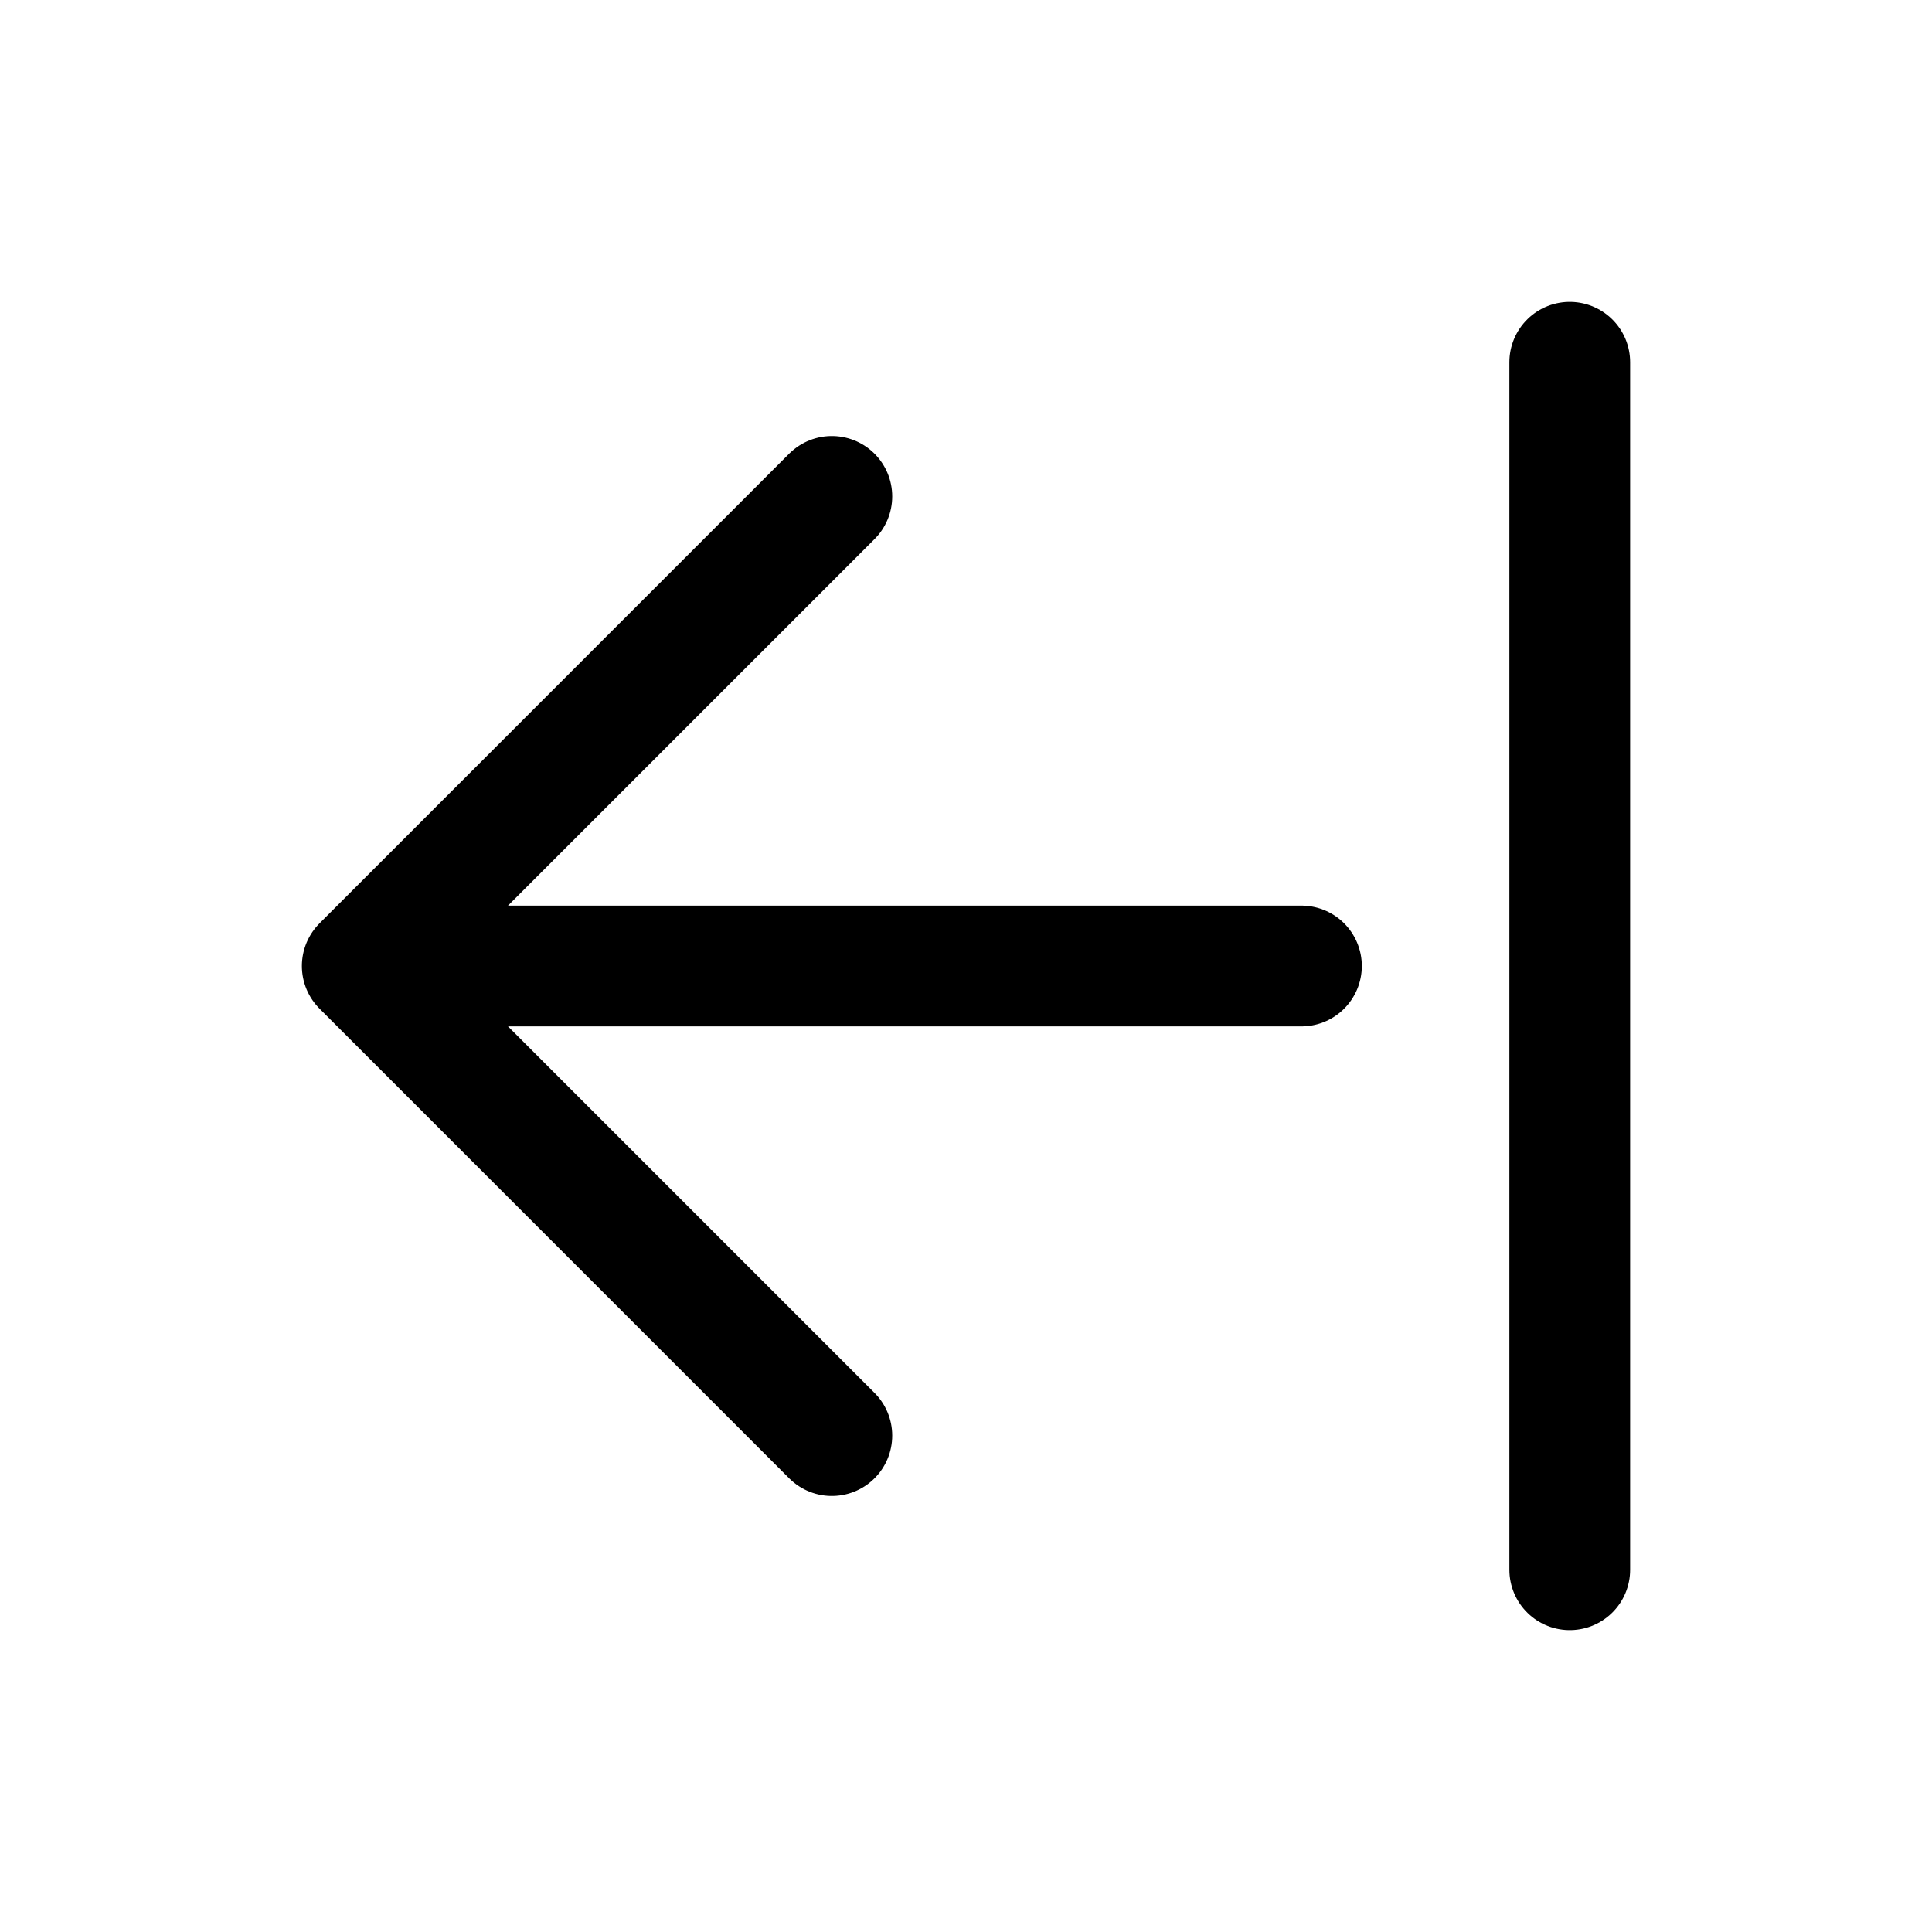
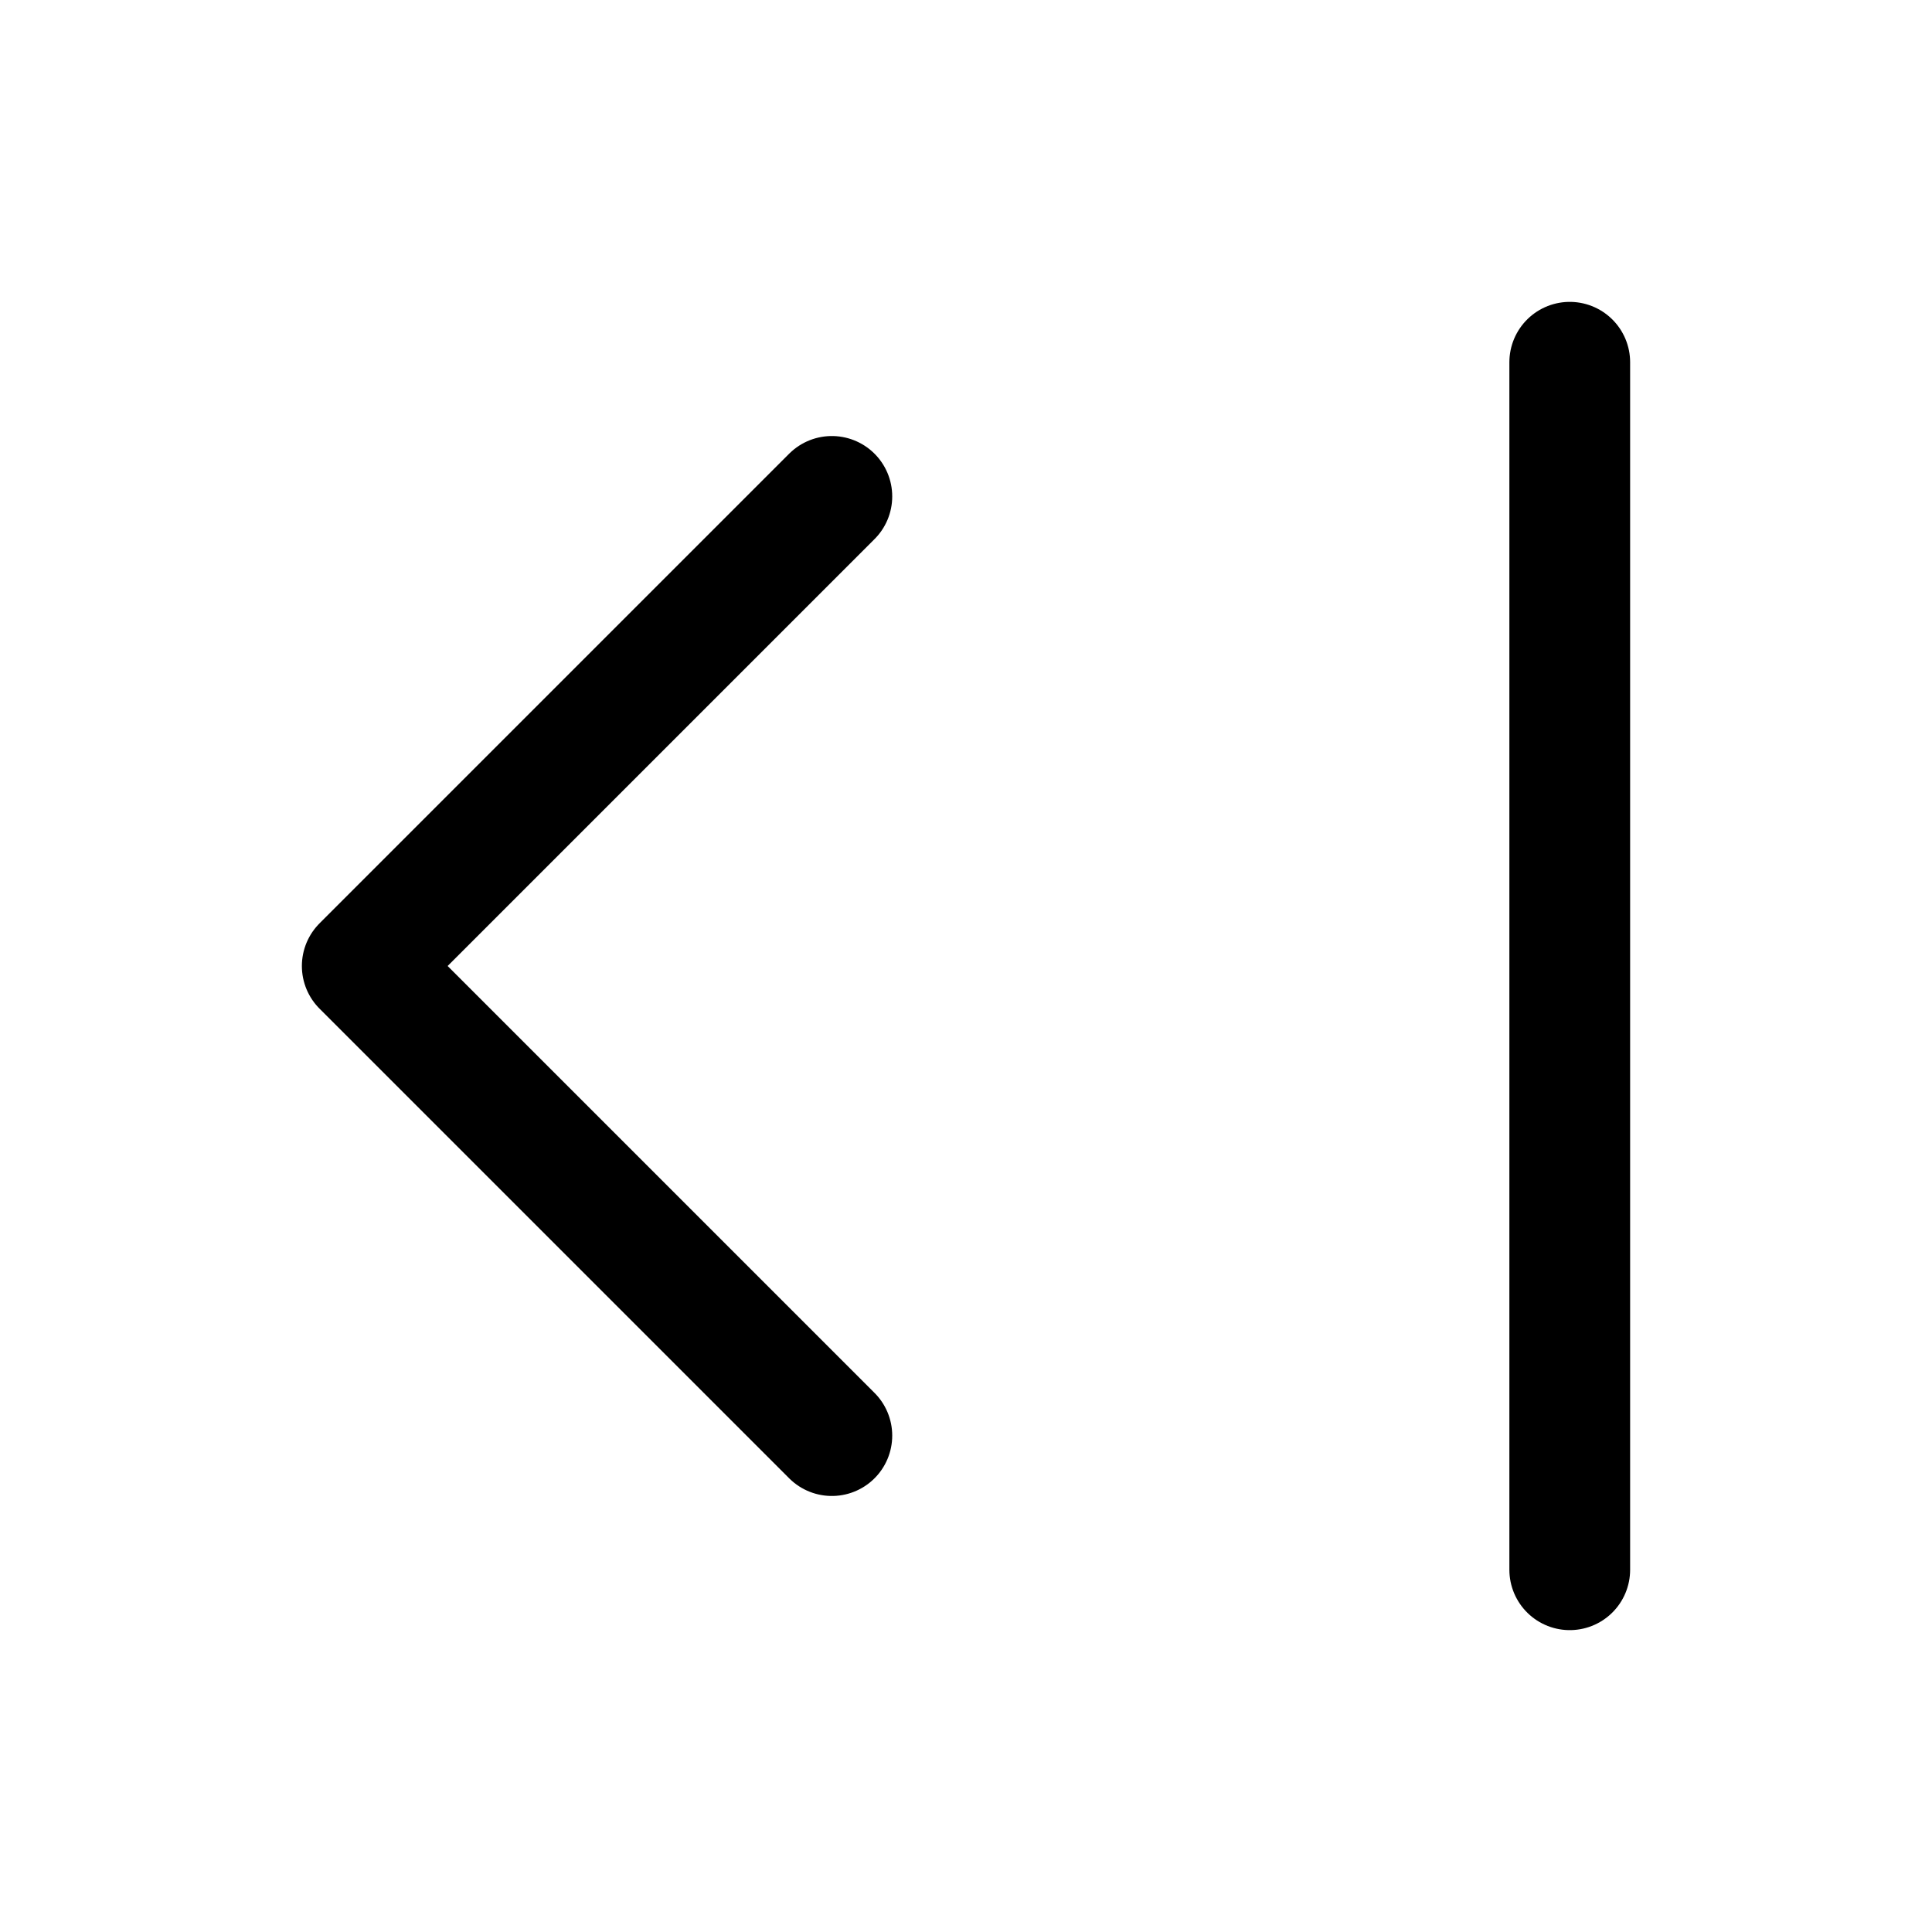
<svg xmlns="http://www.w3.org/2000/svg" width="16" height="16" viewBox="0 0 16 16" fill="none">
  <path d="M13 3V13" stroke="black" stroke-linecap="round" stroke-linejoin="round" />
-   <path d="M10.778 8H3.278" stroke="black" stroke-linecap="round" stroke-linejoin="round" />
  <path d="M6.889 11.889L3 8L6.889 4.111" stroke="black" stroke-linecap="round" stroke-linejoin="round" />
</svg>